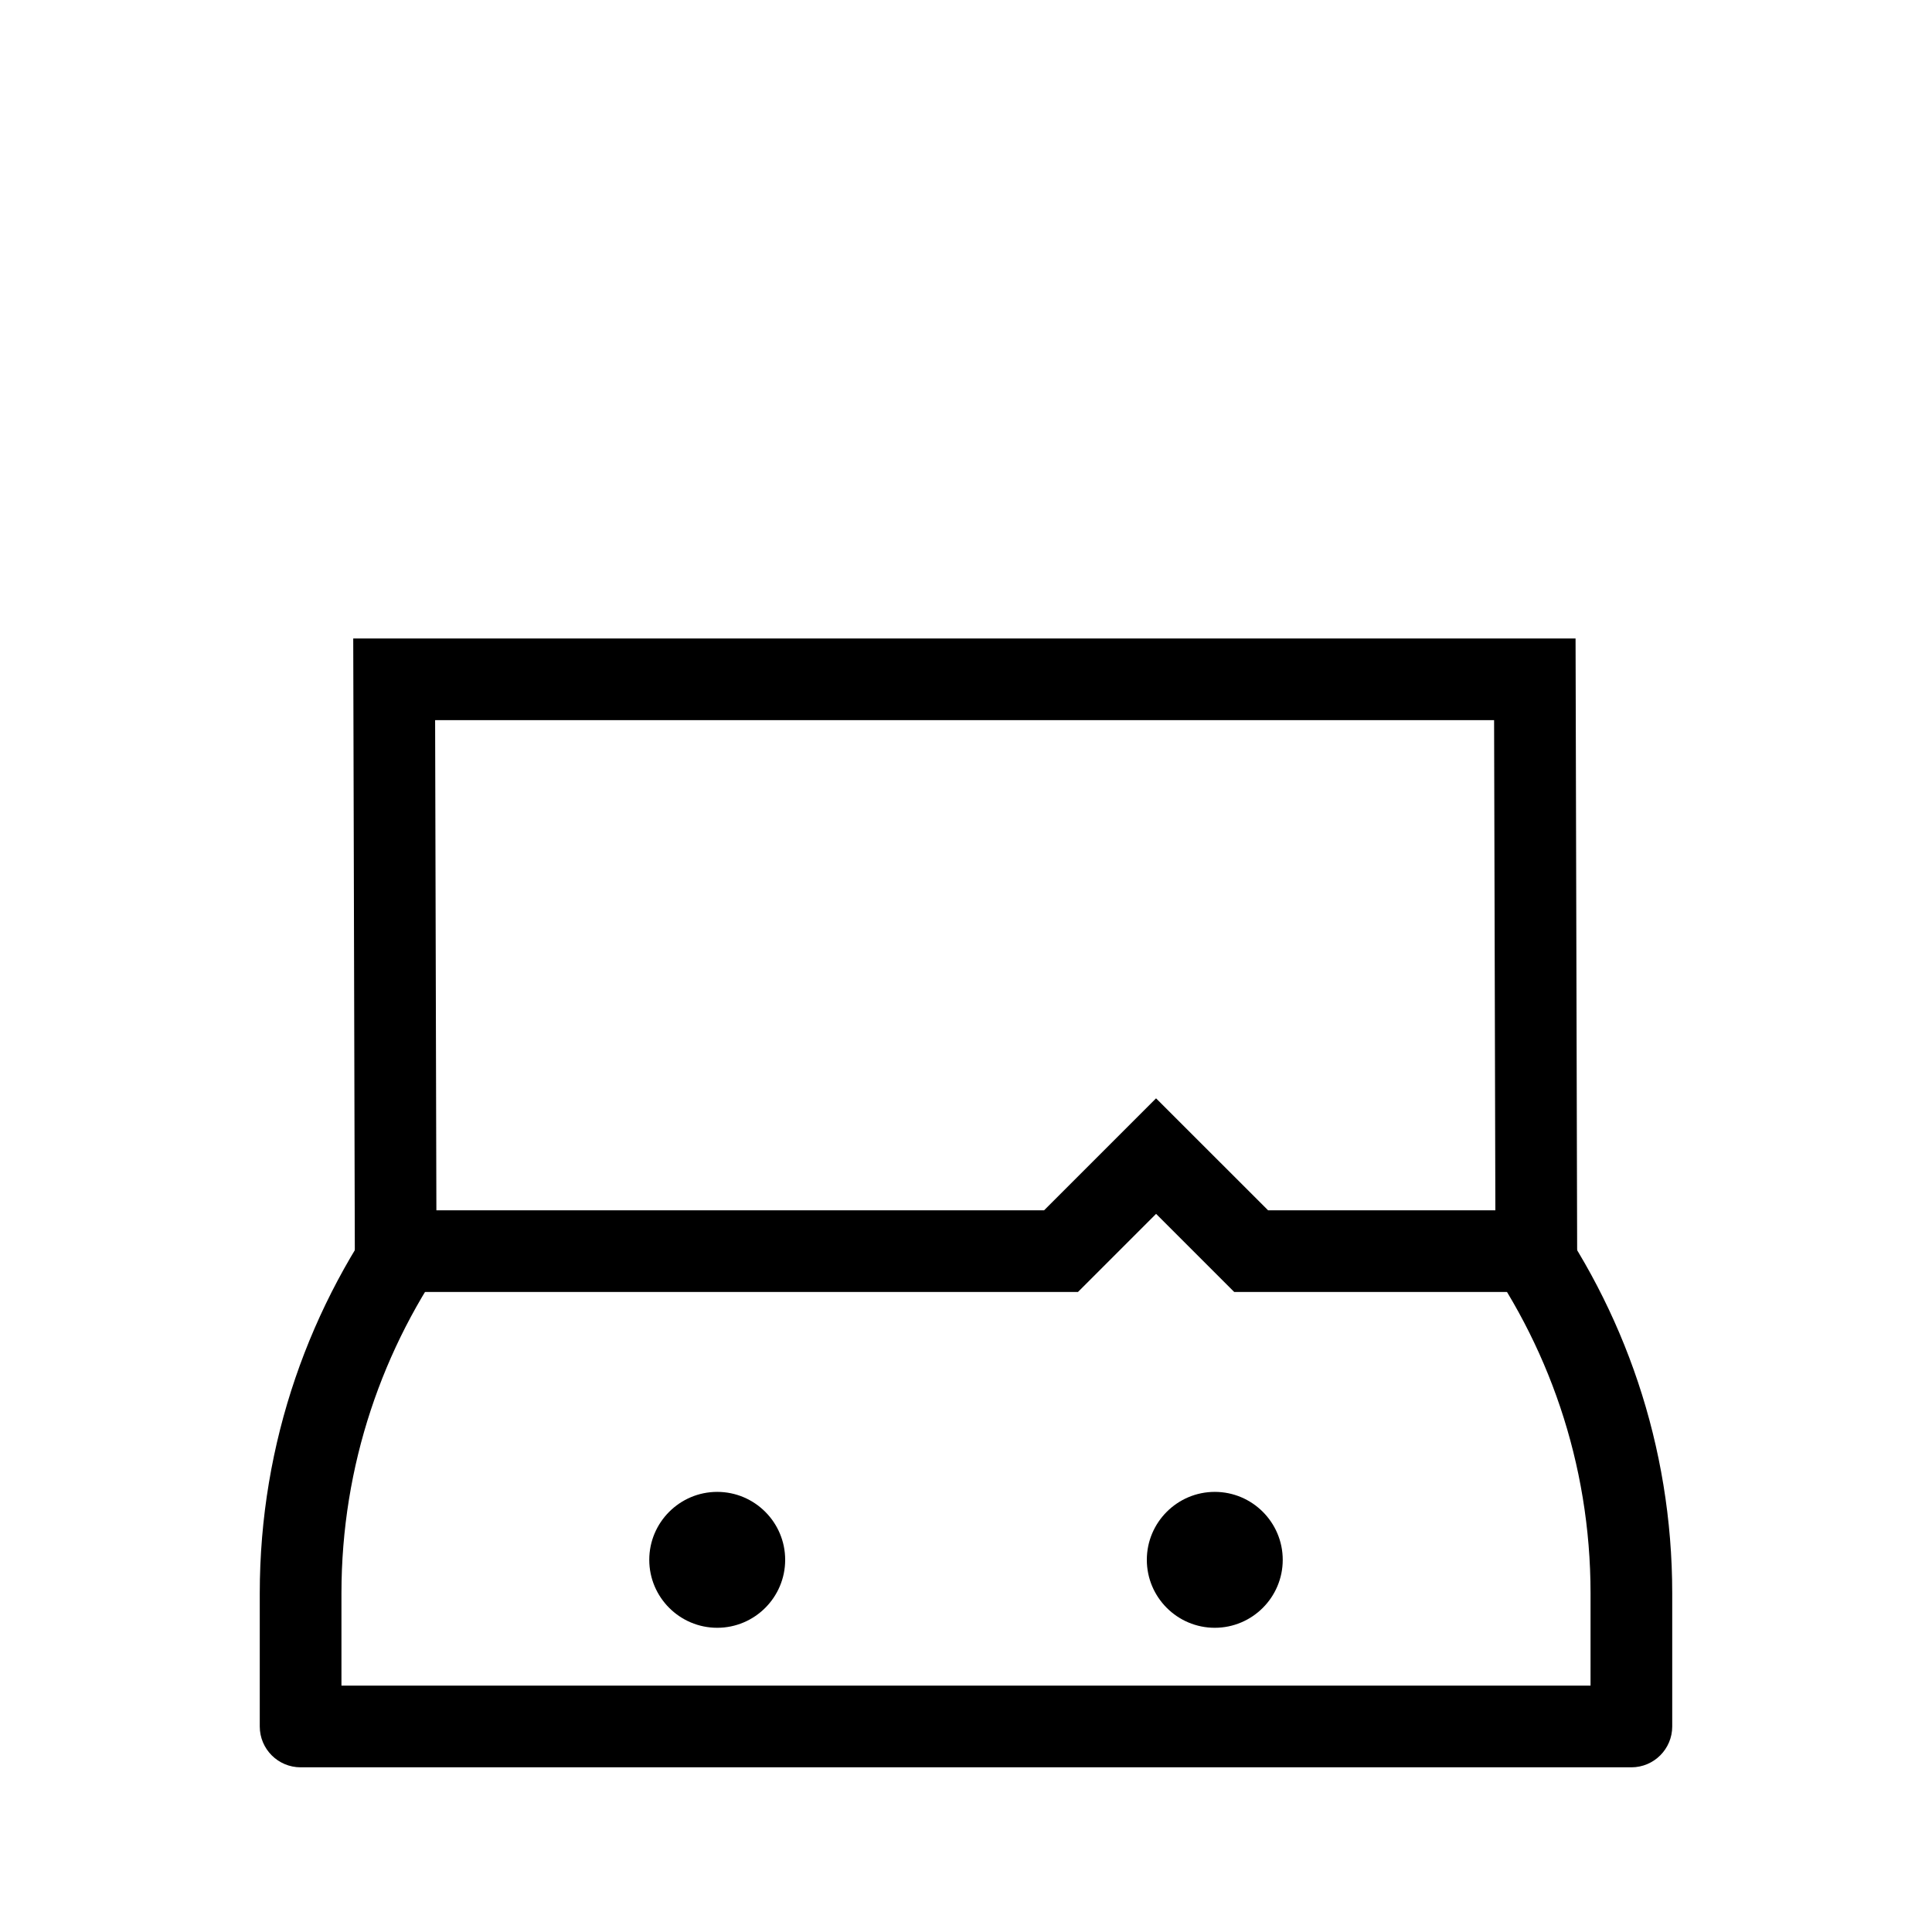
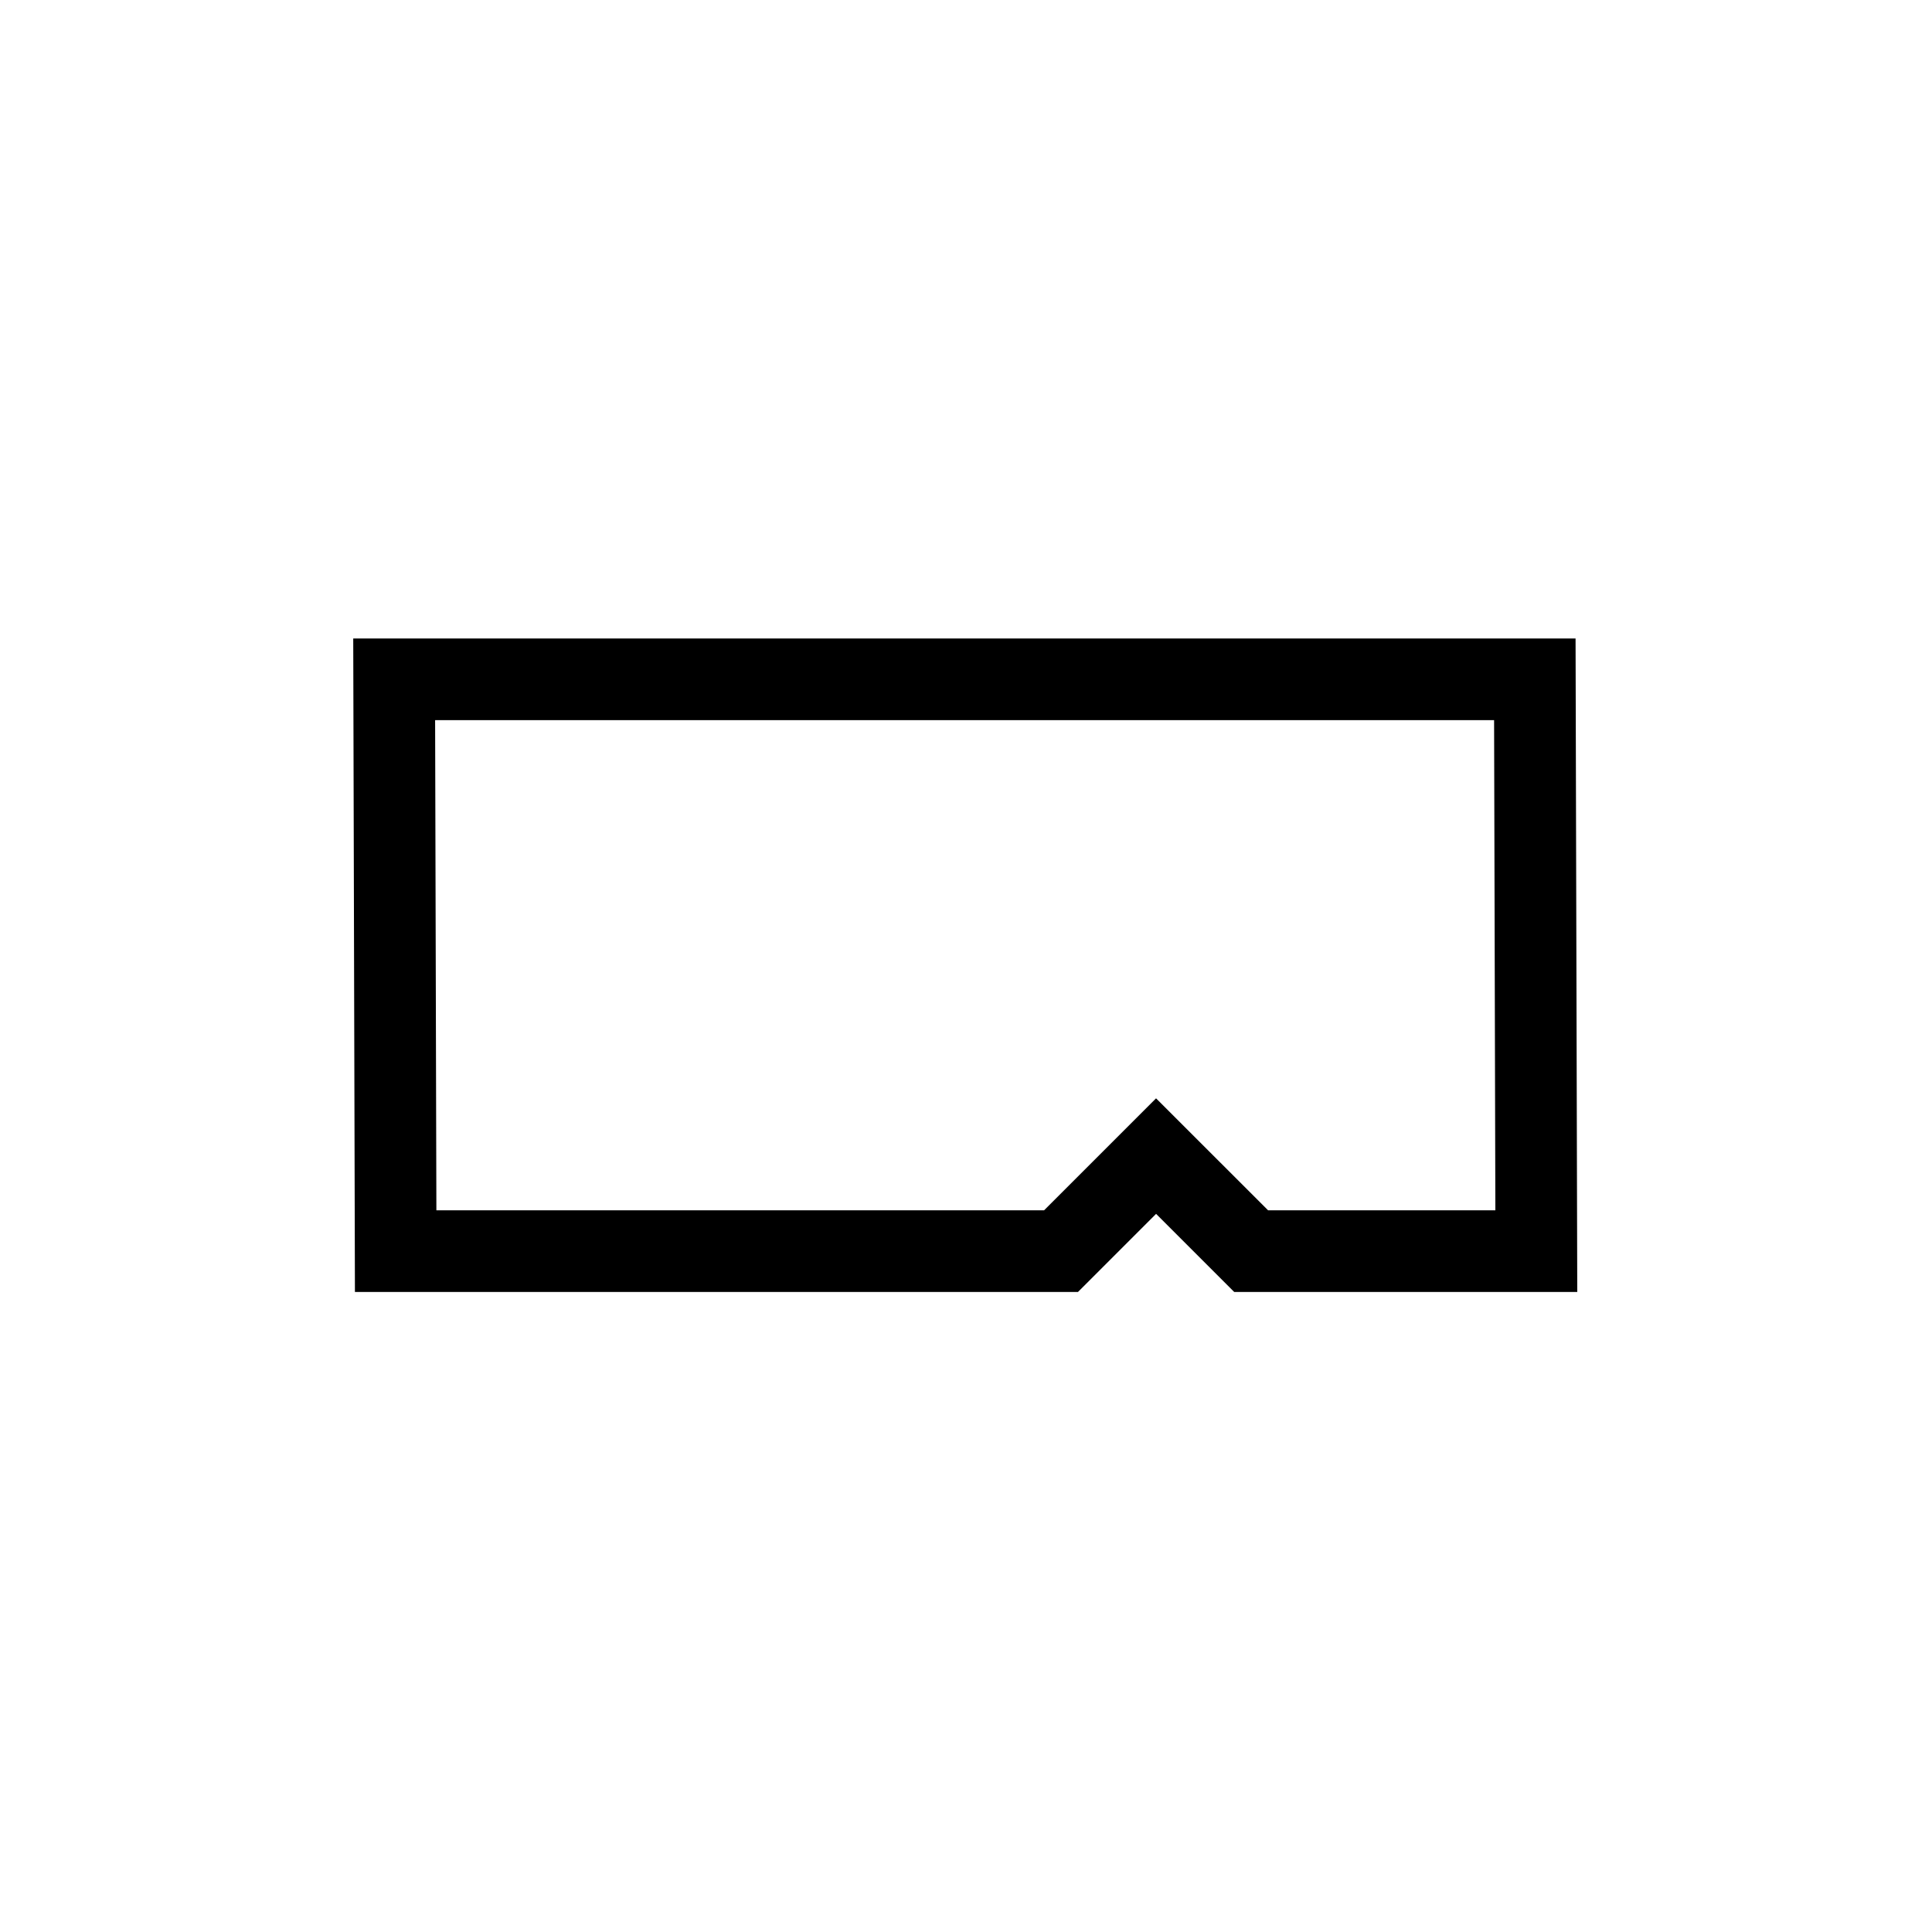
<svg xmlns="http://www.w3.org/2000/svg" fill="#000000" width="800px" height="800px" version="1.1" viewBox="144 144 512 512">
  <g>
-     <path d="m552.82 461.59c-4.93 5.188-10.969 9.246-17.699 12.453 19.086 25.812 30.391 57.715 30.391 92.211l-0.004 24.449h-331.02v-24.453c0-33.895 10.914-65.285 29.398-90.855-7.121-3.273-12.676-8.734-15.406-15.57-22.359 29.648-35.641 66.516-35.641 106.43v35.277c0 5.977 4.848 10.824 10.824 10.824h352.67c5.977 0 10.824-4.848 10.824-10.824v-35.277c0-39.125-12.766-75.32-34.336-104.66z" />
    <path d="m561.99 486.39h-90.906l-20.707-20.707-20.707 20.707h-191.61l-0.449-173.18h323.93zm-81.938-21.648h60.234l-0.336-129.89h-280.64l0.336 129.89h161.05l29.672-29.672z" />
-     <path d="m346.66 557.37c0 6.957-5.637 12.594-12.594 12.594-6.957 0-12.594-5.637-12.594-12.594 0-6.957 5.637-12.594 12.594-12.594 6.957 0 12.594 5.637 12.594 12.594" />
-     <path d="m334.07 575.38c-9.93 0-18.008-8.078-18.008-18.008 0-9.93 8.078-18.008 18.008-18.008 9.93 0 18.008 8.078 18.008 18.008 0 9.93-8.078 18.008-18.008 18.008zm0-25.191c-3.961 0-7.184 3.223-7.184 7.184 0 3.961 3.223 7.184 7.184 7.184 3.961 0 7.184-3.223 7.184-7.184 0-3.961-3.223-7.184-7.184-7.184z" />
-     <path d="m478.52 557.37c0 6.957-5.641 12.594-12.598 12.594s-12.594-5.637-12.594-12.594c0-6.957 5.637-12.594 12.594-12.594s12.598 5.637 12.598 12.594" />
-     <path d="m465.93 575.38c-9.93 0-18.008-8.078-18.008-18.008 0-9.93 8.078-18.008 18.008-18.008 9.93 0 18.008 8.078 18.008 18.008 0 9.93-8.078 18.008-18.008 18.008zm0-25.191c-3.961 0-7.184 3.223-7.184 7.184 0 3.961 3.223 7.184 7.184 7.184 3.961 0 7.184-3.223 7.184-7.184 0-3.961-3.223-7.184-7.184-7.184z" />
  </g>
</svg>